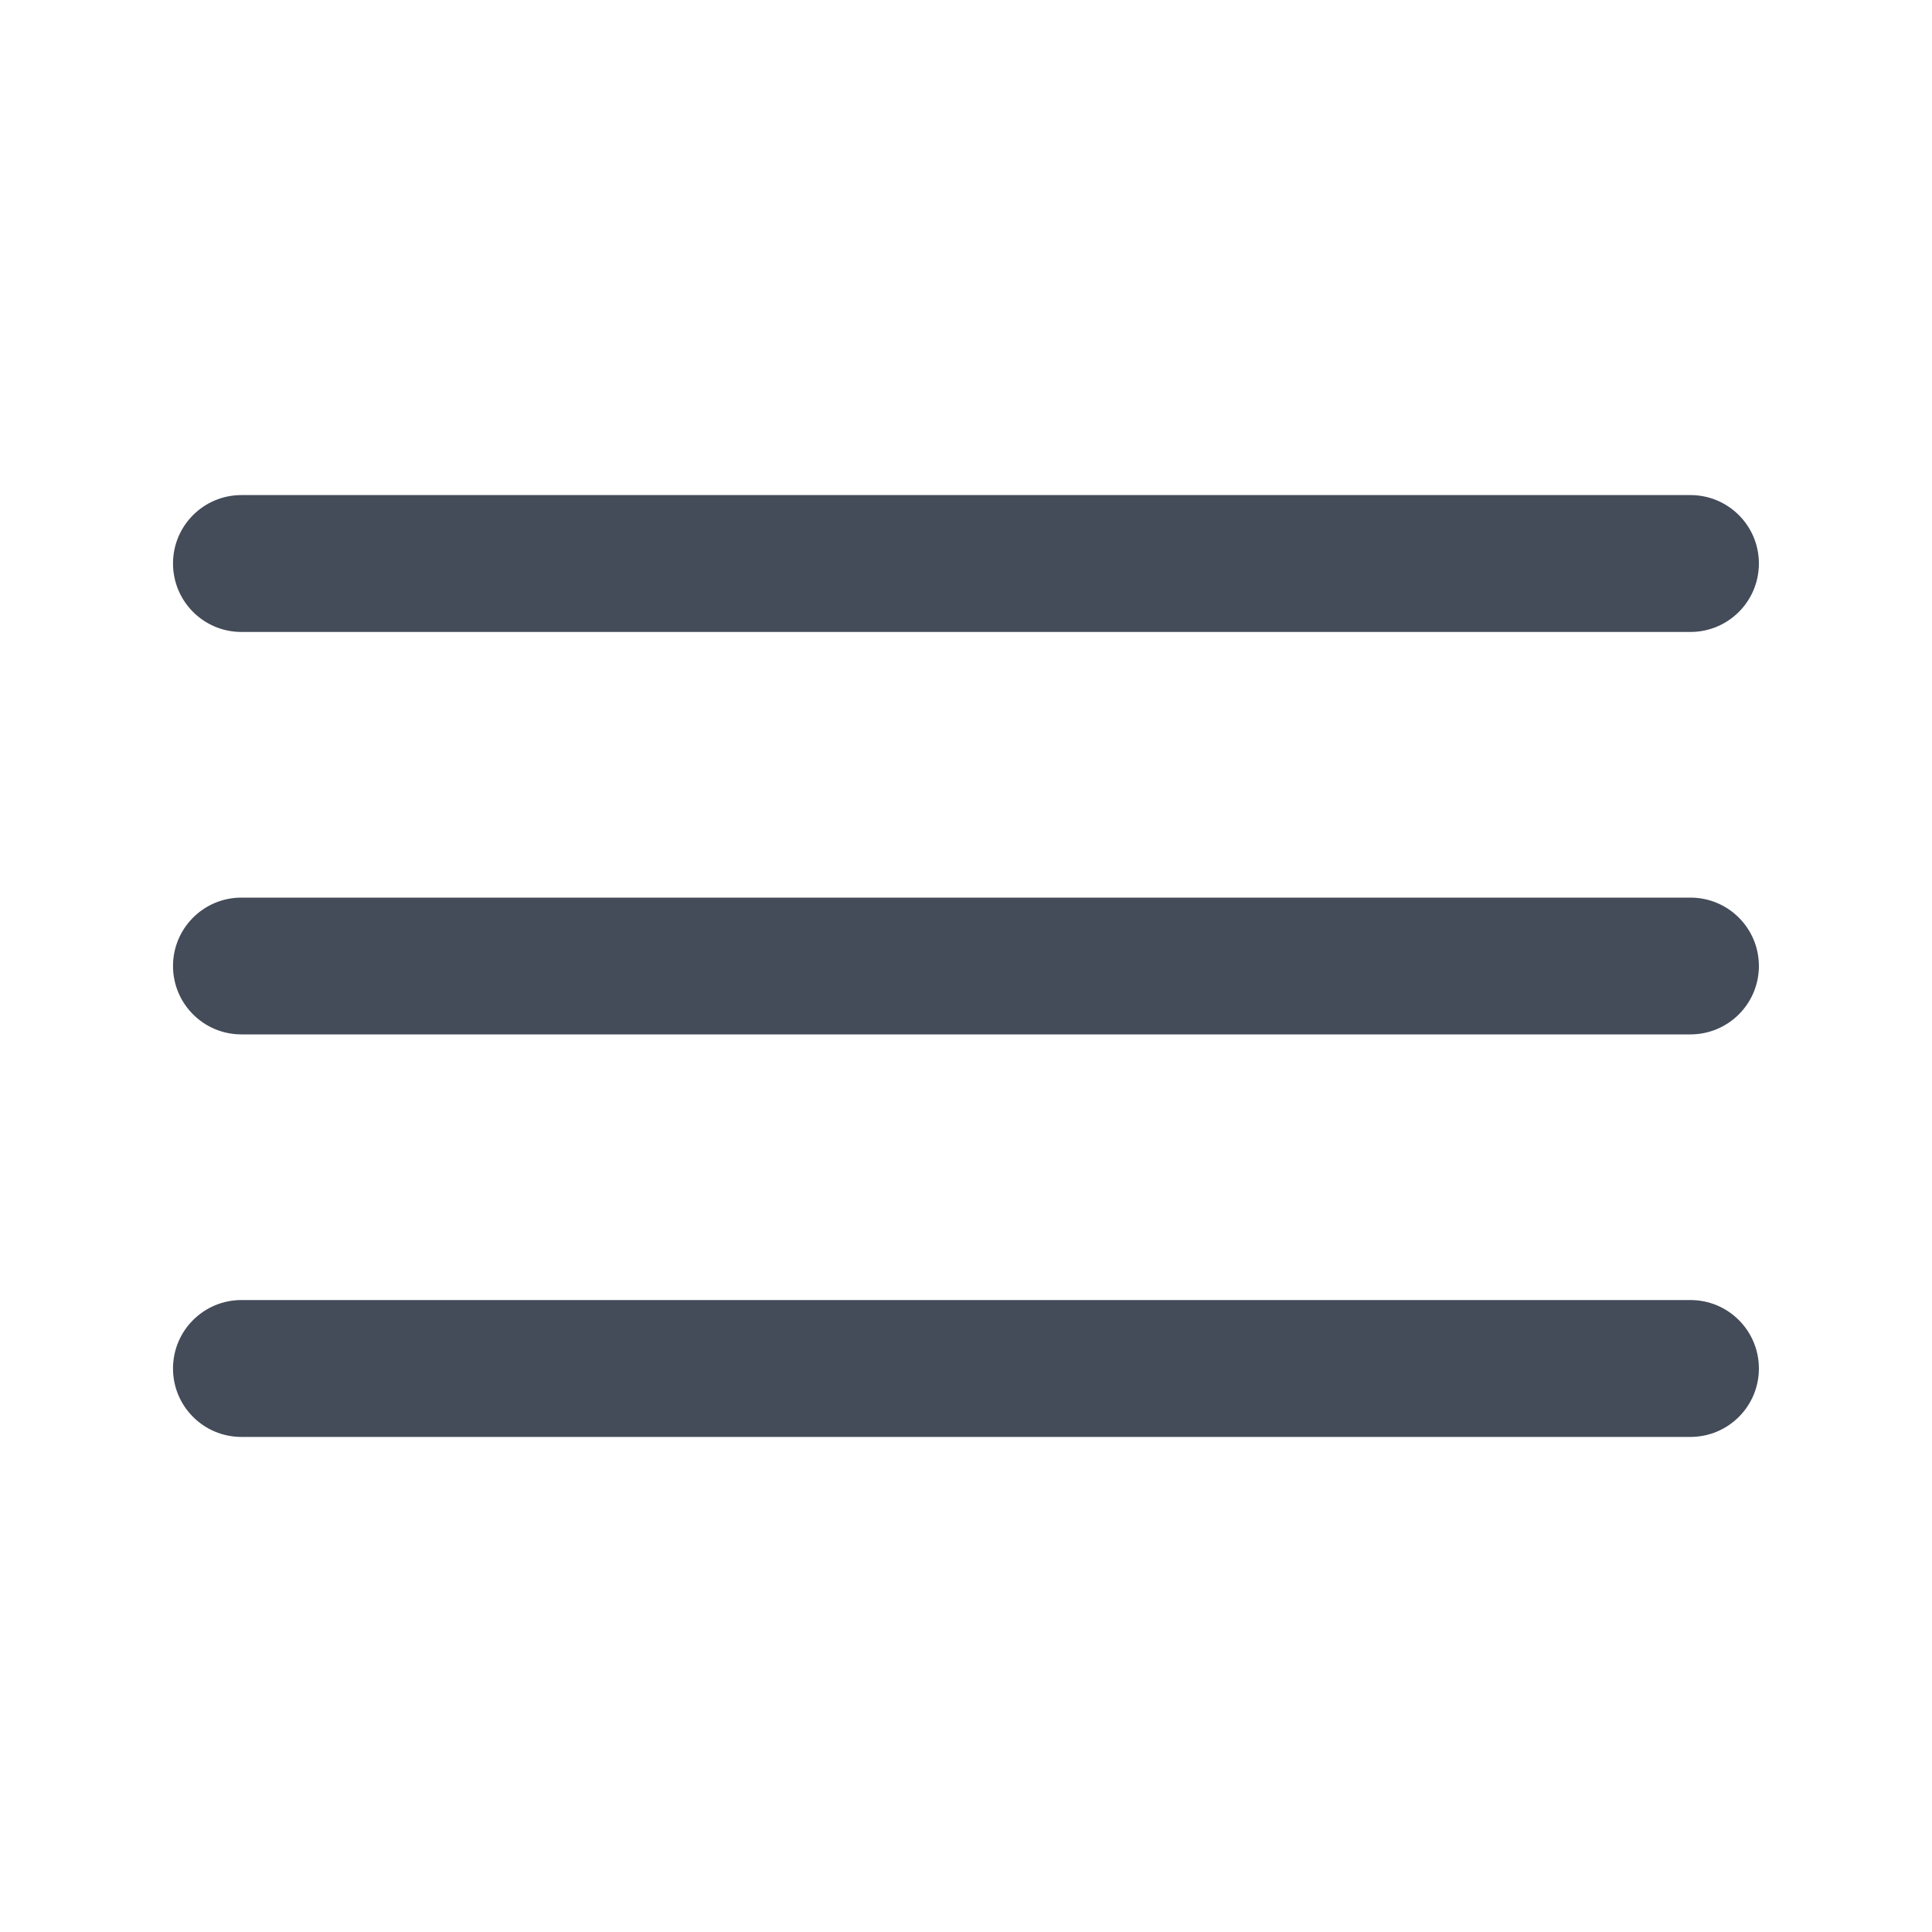
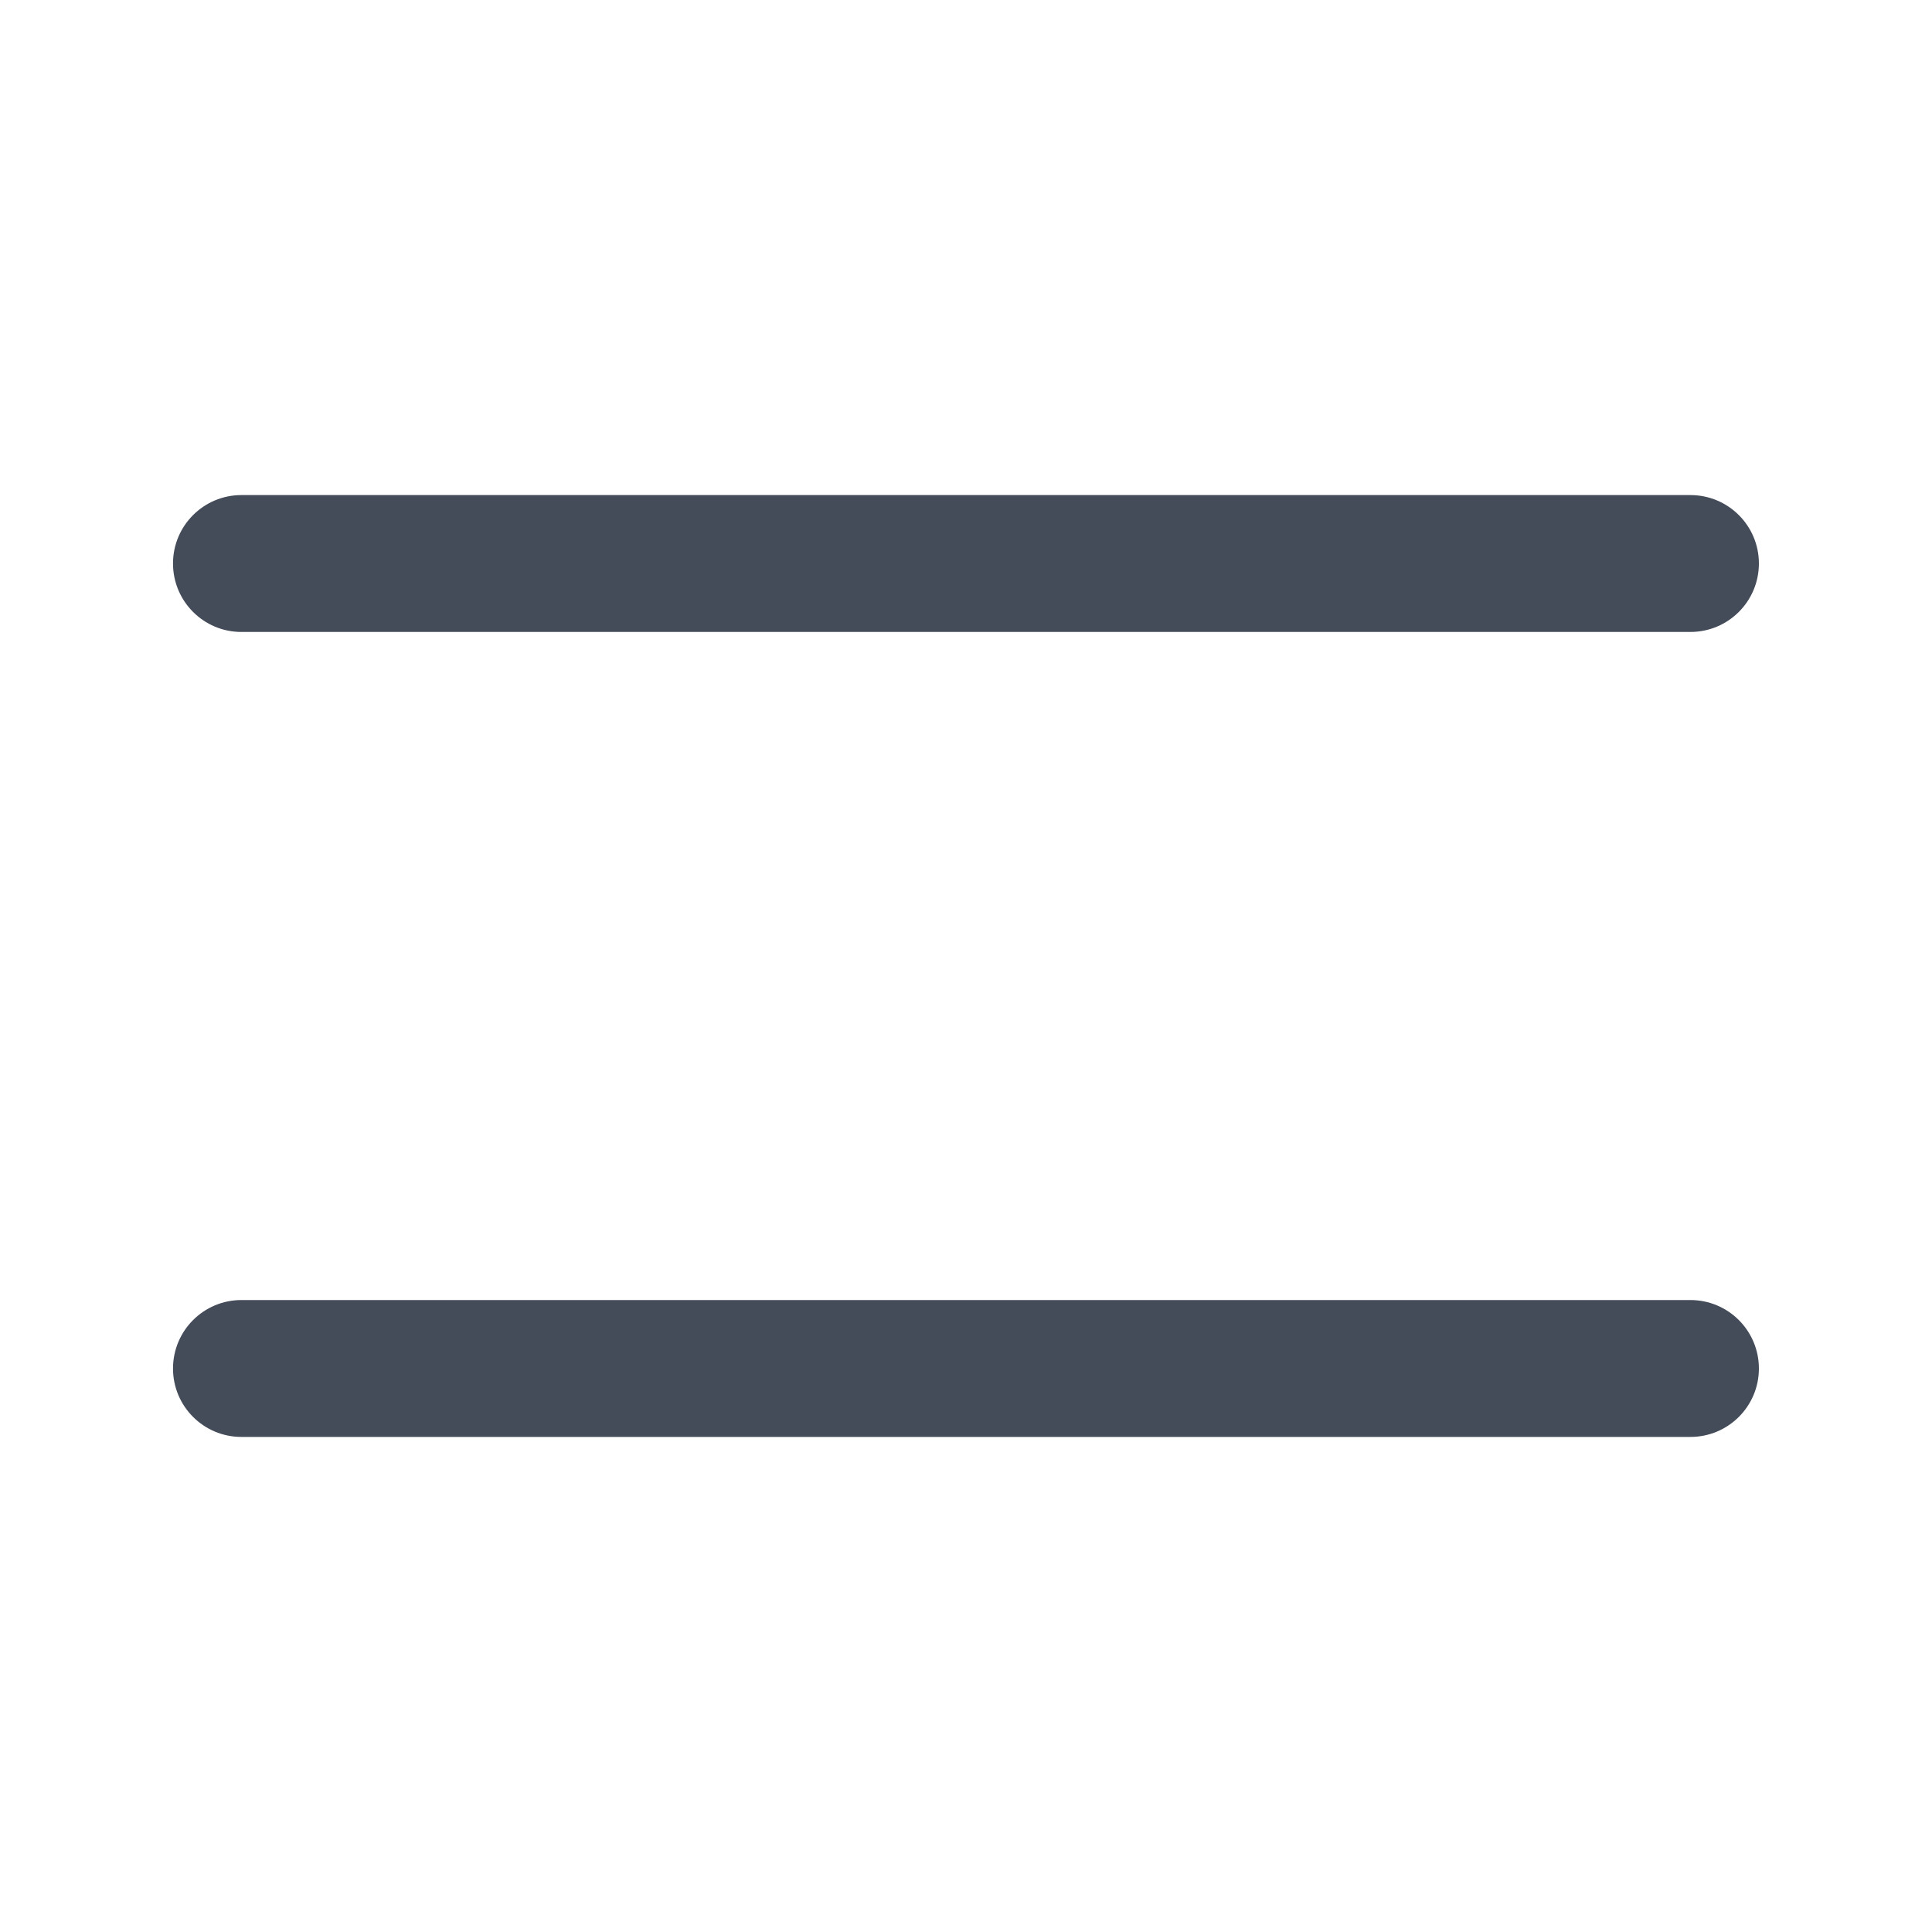
<svg xmlns="http://www.w3.org/2000/svg" width="20" height="20" viewBox="0 0 20 20" fill="none">
  <path fill-rule="evenodd" clip-rule="evenodd" d="M1.791 5.833C1.791 5.442 2.108 5.125 2.499 5.125H17.499C17.891 5.125 18.208 5.442 18.208 5.833C18.208 6.225 17.891 6.542 17.499 6.542H2.499C2.108 6.542 1.791 6.225 1.791 5.833Z" fill="#444B59" />
-   <path fill-rule="evenodd" clip-rule="evenodd" d="M1.791 10C1.791 9.609 2.108 9.292 2.499 9.292H17.499C17.891 9.292 18.208 9.609 18.208 10C18.208 10.391 17.891 10.708 17.499 10.708H2.499C2.108 10.708 1.791 10.391 1.791 10Z" fill="#444B59" />
  <path fill-rule="evenodd" clip-rule="evenodd" d="M1.791 14.167C1.791 13.775 2.108 13.458 2.499 13.458H17.499C17.891 13.458 18.208 13.775 18.208 14.167C18.208 14.558 17.891 14.875 17.499 14.875H2.499C2.108 14.875 1.791 14.558 1.791 14.167Z" fill="#444B59" />
</svg>